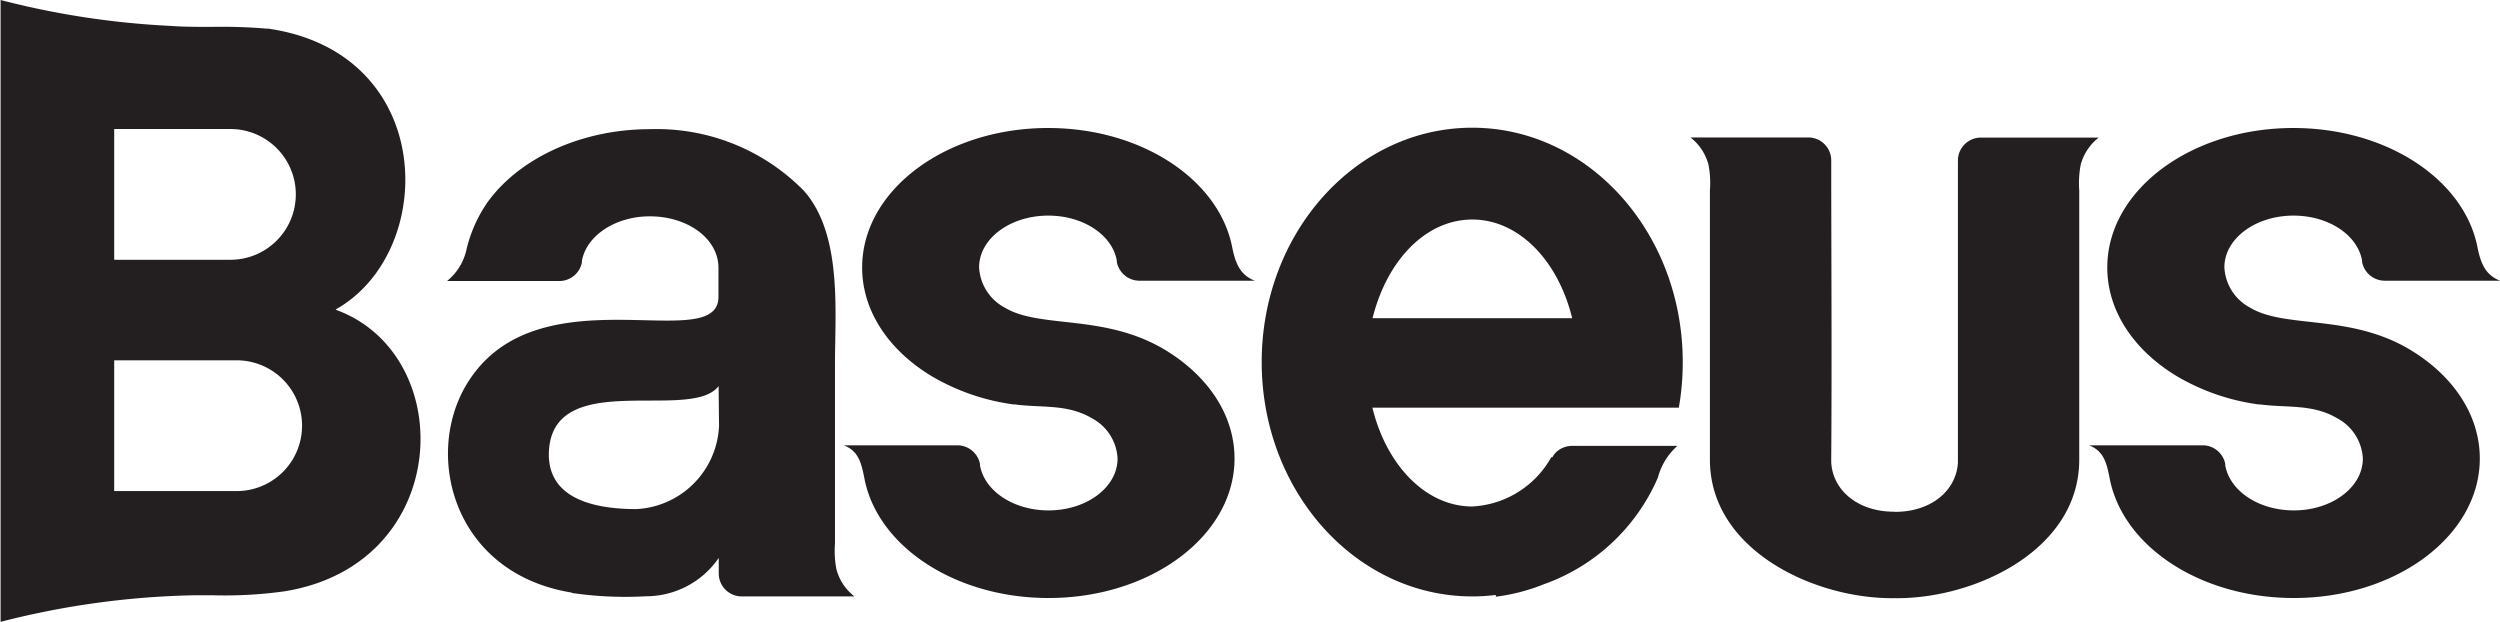
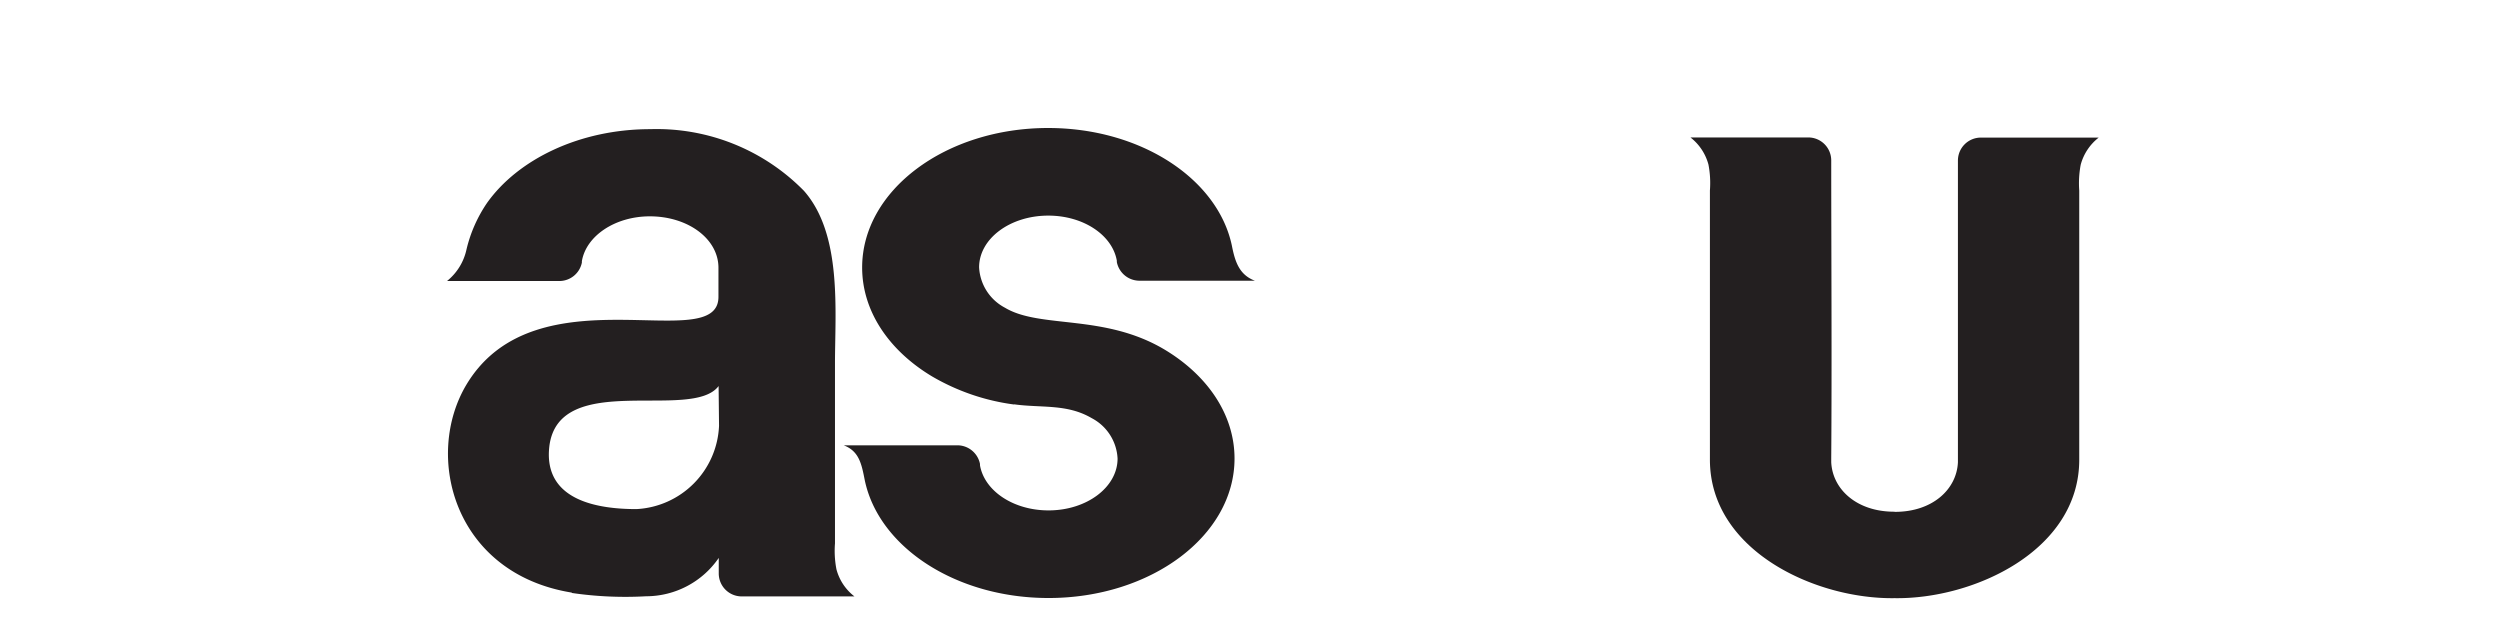
<svg xmlns="http://www.w3.org/2000/svg" id="Layer_1" data-name="Layer 1" viewBox="0 0 172.07 42.79">
  <title>Baseus logo - Brandlogos.net</title>
  <path d="M367.75,390.44a15.06,15.06,0,0,1-5.65-1.94c-2.93-1.76-4.8-4.46-4.8-7.49,0-5.3,5.73-9.6,12.8-9.6,6.39,0,11.69,3.51,12.65,8.11v0c.22,1.12.52,2,1.58,2.4h-8a1.59,1.59,0,0,1-1.5-1.28.86.86,0,0,1,0-.09c-.3-1.76-2.29-3.11-4.72-3.11-2.63,0-4.76,1.59-4.76,3.56a3.33,3.33,0,0,0,1.78,2.78c2.43,1.46,6.84.4,11,2.89,2.93,1.76,4.8,4.46,4.8,7.49,0,5.3-5.73,9.6-12.8,9.6-6.39,0-11.69-3.51-12.65-8.11a0,0,0,0,1,0,0c-.22-1.12-.39-2-1.45-2.4h7.87a1.59,1.59,0,0,1,1.51,1.28.86.86,0,0,1,0,.09c.3,1.76,2.29,3.11,4.72,3.11,2.62,0,4.75-1.59,4.75-3.57a3.32,3.32,0,0,0-1.78-2.78c-1.7-1-3.47-.69-5.33-.95" transform="translate(-297.96 -362.6)" style="fill:#231f20;fill-rule:evenodd" />
  <path d="M347.42,389.17c-1.83,2.45-11-1.12-11.65,4.15-.44,3.81,3.5,4.32,6,4.32a6,6,0,0,0,5.68-5.73Zm-10.09,14.22c-8.14-1.31-10.23-9.42-7.24-14.36,4.81-7.92,17.32-1.86,17.32-6v-2c0-2-2.11-3.54-4.72-3.54-2.4,0-4.39,1.35-4.68,3.09l0,.09a1.58,1.58,0,0,1-1.49,1.27h-7.79a3.82,3.82,0,0,0,1.34-2.18,9.62,9.62,0,0,1,1.41-3.19c2.13-3,6.37-5.08,11.24-5.08a14.2,14.2,0,0,1,10.57,4.24c2.65,3,2.14,8.27,2.14,11.91V400a6.67,6.67,0,0,0,.1,1.78,3.47,3.47,0,0,0,1.24,1.87H349a1.58,1.58,0,0,1-1.57-1.57h0V401a6.07,6.07,0,0,1-5,2.64,25.38,25.38,0,0,1-5.13-.23" transform="translate(-297.96 -362.6)" style="fill:#231f20" />
-   <path d="M305.82,387.4h8.43a4.48,4.48,0,1,1,0,9h-8.43Zm0-15.92h8a4.48,4.48,0,0,1,0,9h-8Zm15.26,12.41c7-3.93,7-17.63-4.66-19.32h-.12a37.11,37.11,0,0,0-3.79-.12h0c-1,0-1.93,0-2.86-.07A57.54,57.54,0,0,1,298,362.6V405.4a57.72,57.72,0,0,1,13.44-1.83h1.1a29.72,29.72,0,0,0,5-.27c11.6-1.87,12-16.31,3.53-19.38" transform="translate(-297.96 -362.6)" style="fill:#231f20" />
  <path d="M428.39,397.83c2.55,0,4.24-1.52,4.33-3.41,0-.09,0-.17,0-.26,0-6.26,0-14.87,0-20.52h0a1.58,1.58,0,0,1,1.57-1.57h8.12a3.52,3.52,0,0,0-1.24,1.87,6.87,6.87,0,0,0-.1,1.78v18.52c0,6.26-7.27,9.61-12.71,9.53h0c-5.44.08-12.71-3.27-12.71-9.53V375.71a6.71,6.71,0,0,0-.1-1.78,3.5,3.5,0,0,0-1.24-1.87h8.12a1.58,1.58,0,0,1,1.57,1.57h0c0,5.64.05,14.26,0,20.52,0,.08,0,.17,0,.26.09,1.89,1.78,3.41,4.33,3.41" transform="translate(-297.96 -362.6)" style="fill:#231f20" />
-   <path d="M397.57,384.5h-5.14c1-4,3.67-6.79,6.87-6.79s5.91,2.84,6.87,6.79h-8.6Zm3.35,19.17h0a13.3,13.3,0,0,0,3.28-.85,13.45,13.45,0,0,0,7.87-7.35,4.44,4.44,0,0,1,1.34-2.18h-7.26a1.57,1.57,0,0,0-1.24.61l-.1.17h-.08a6.61,6.61,0,0,1-5.44,3.39c-3.2,0-5.91-2.85-6.87-6.8h21.09a17.92,17.92,0,0,0,.27-3.14c0-8.91-6.49-16.13-14.49-16.13s-14.49,7.22-14.49,16.13,6.49,16.13,14.49,16.13a13.33,13.33,0,0,0,1.62-.1" transform="translate(-297.96 -362.6)" style="fill:#231f20" />
-   <path d="M453.45,390.44a15,15,0,0,1-5.65-1.94c-2.93-1.76-4.8-4.46-4.8-7.49,0-5.3,5.73-9.6,12.81-9.6,6.39,0,11.69,3.51,12.65,8.11v0c.22,1.12.52,2,1.58,2.4h-8a1.59,1.59,0,0,1-1.5-1.28.86.86,0,0,1,0-.09c-.3-1.76-2.29-3.11-4.72-3.11-2.63,0-4.76,1.59-4.76,3.56a3.33,3.33,0,0,0,1.78,2.78c2.43,1.46,6.84.4,11,2.89,2.93,1.76,4.8,4.46,4.8,7.49,0,5.3-5.73,9.6-12.8,9.6-6.4,0-11.69-3.51-12.65-8.11a0,0,0,0,1,0,0c-.22-1.12-.39-2-1.45-2.4h7.87a1.59,1.59,0,0,1,1.51,1.28l0,.09c.3,1.76,2.29,3.11,4.72,3.11,2.62,0,4.75-1.59,4.75-3.57a3.33,3.33,0,0,0-1.78-2.78c-1.7-1-3.47-.69-5.33-.95" transform="translate(-297.96 -362.6)" style="fill:#231f20;fill-rule:evenodd" />
</svg>